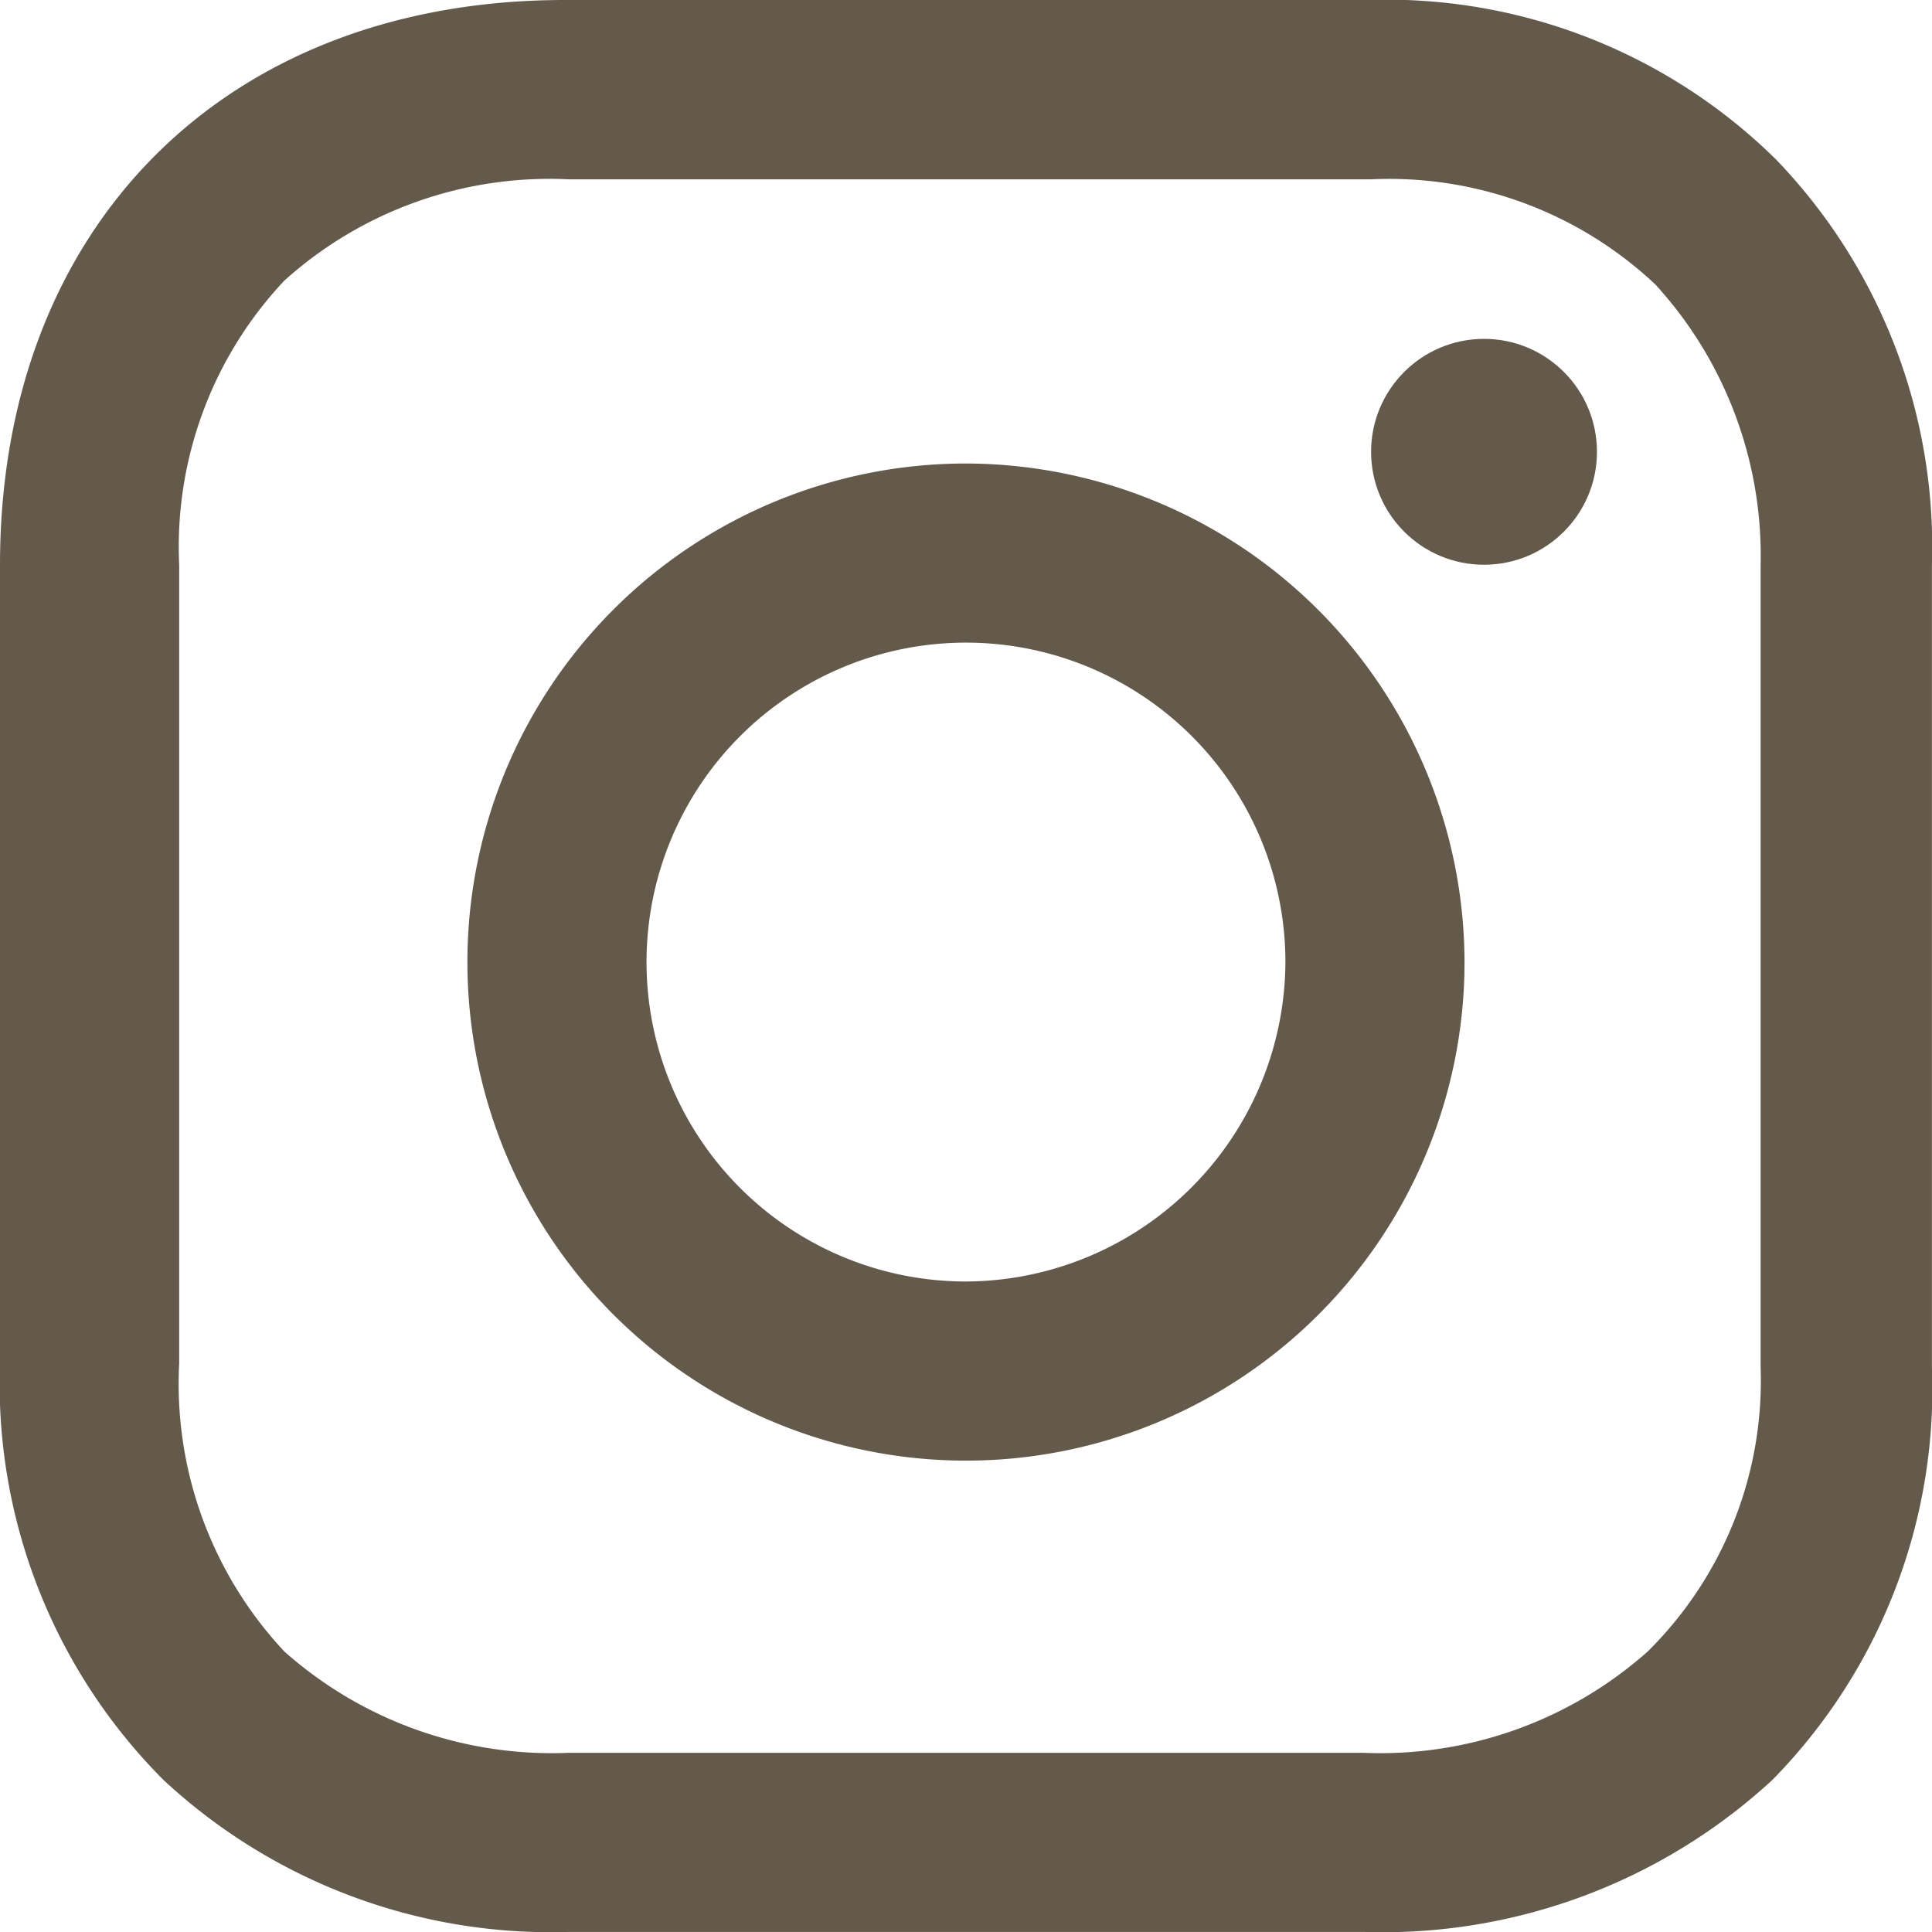
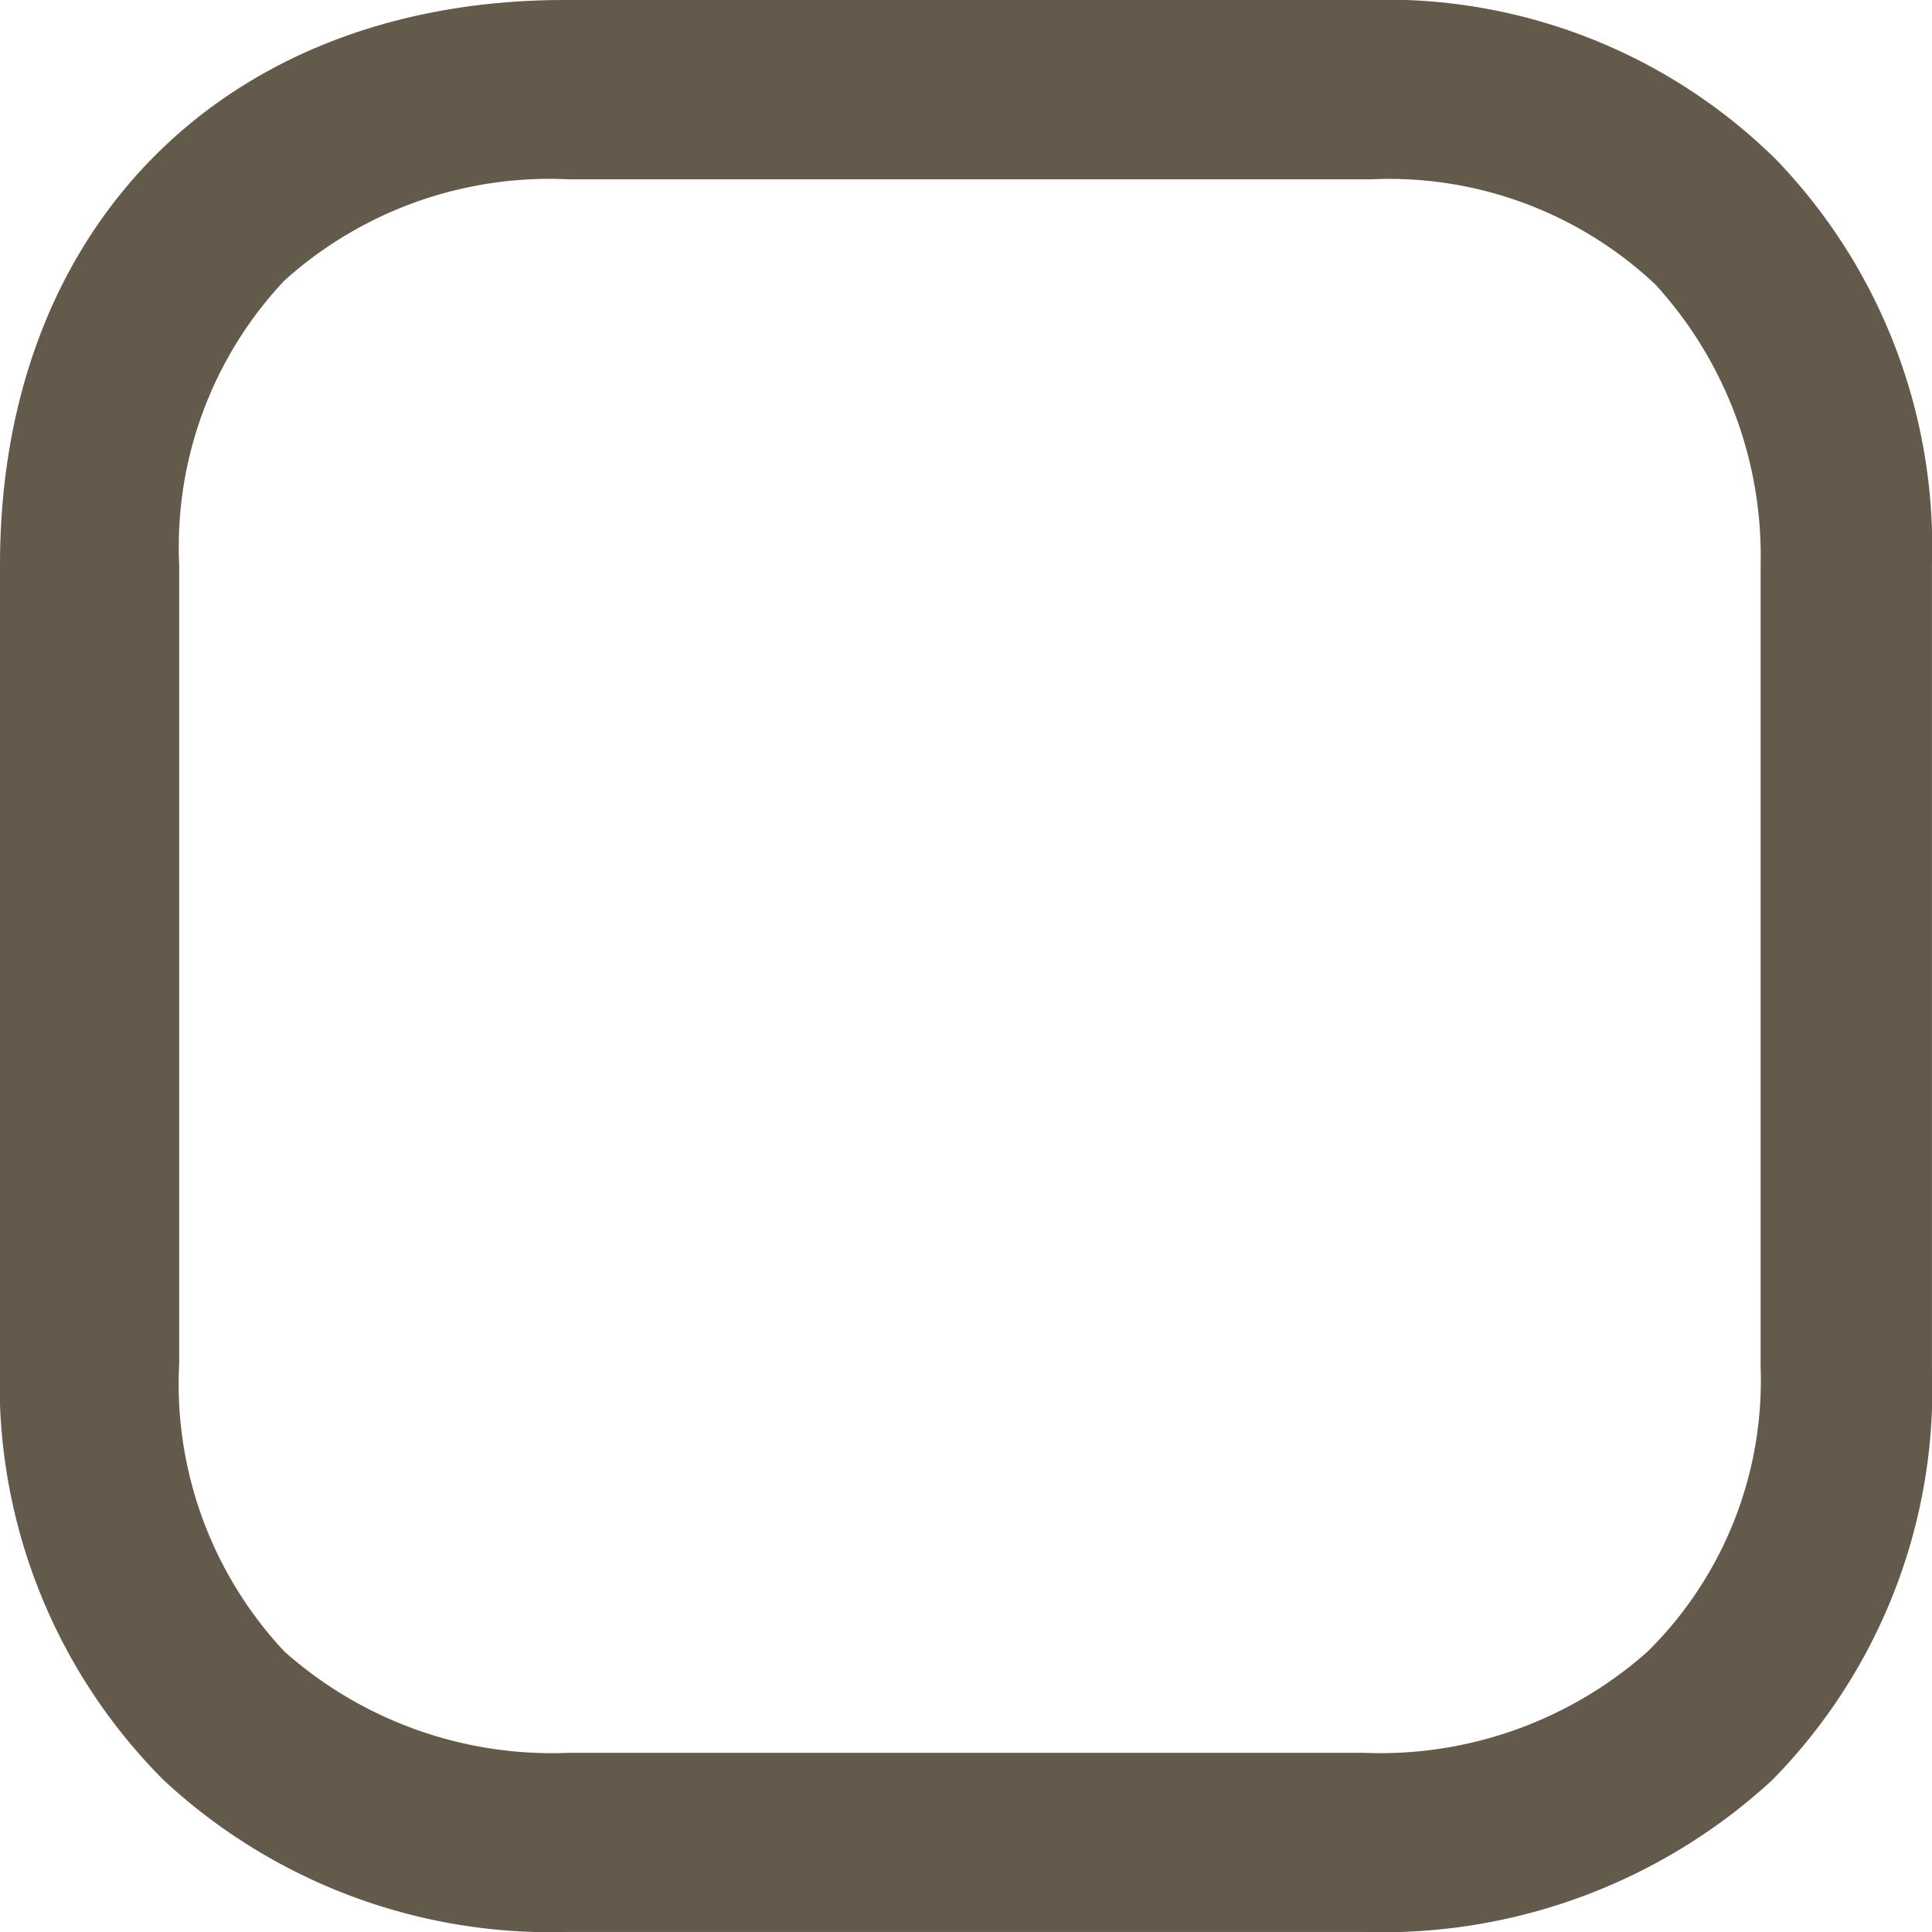
<svg xmlns="http://www.w3.org/2000/svg" width="28.227" height="28.227" viewBox="0 0 28.227 28.227">
  <g id="Gruppe_90" data-name="Gruppe 90" transform="translate(-3.4 -4.8)">
-     <path id="Pfad_11" data-name="Pfad 11" d="M22.684,16.7a7.284,7.284,0,1,0,7.284,7.284A7.3,7.3,0,0,0,22.684,16.7Zm0,11.951a4.667,4.667,0,1,1,4.667-4.667A4.688,4.688,0,0,1,22.684,28.651Z" transform="translate(-5.171 -5.128)" fill="#645a4b" />
-     <circle id="Ellipse_19" data-name="Ellipse 19" cx="1.65" cy="1.65" r="1.65" transform="translate(23.432 9.751)" fill="#645a4b" />
    <path id="Pfad_12" data-name="Pfad 12" d="M29.351,7.133A8.1,8.1,0,0,0,23.375,4.8H11.652C6.7,4.8,3.4,8.1,3.4,13.052V24.718a8.189,8.189,0,0,0,2.39,6.089,8.305,8.305,0,0,0,5.919,2.219H23.318a8.4,8.4,0,0,0,5.975-2.219,8.147,8.147,0,0,0,2.333-6.032V13.052A8.158,8.158,0,0,0,29.351,7.133Zm-.228,17.642a5.561,5.561,0,0,1-1.65,4.154,5.882,5.882,0,0,1-4.154,1.48H11.709a5.882,5.882,0,0,1-4.154-1.48,5.72,5.72,0,0,1-1.537-4.211V13.052A5.673,5.673,0,0,1,7.554,8.9a5.787,5.787,0,0,1,4.154-1.48H23.432a5.673,5.673,0,0,1,4.154,1.537,5.872,5.872,0,0,1,1.537,4.1V24.775Z" fill="#645a4b" />
  </g>
</svg>